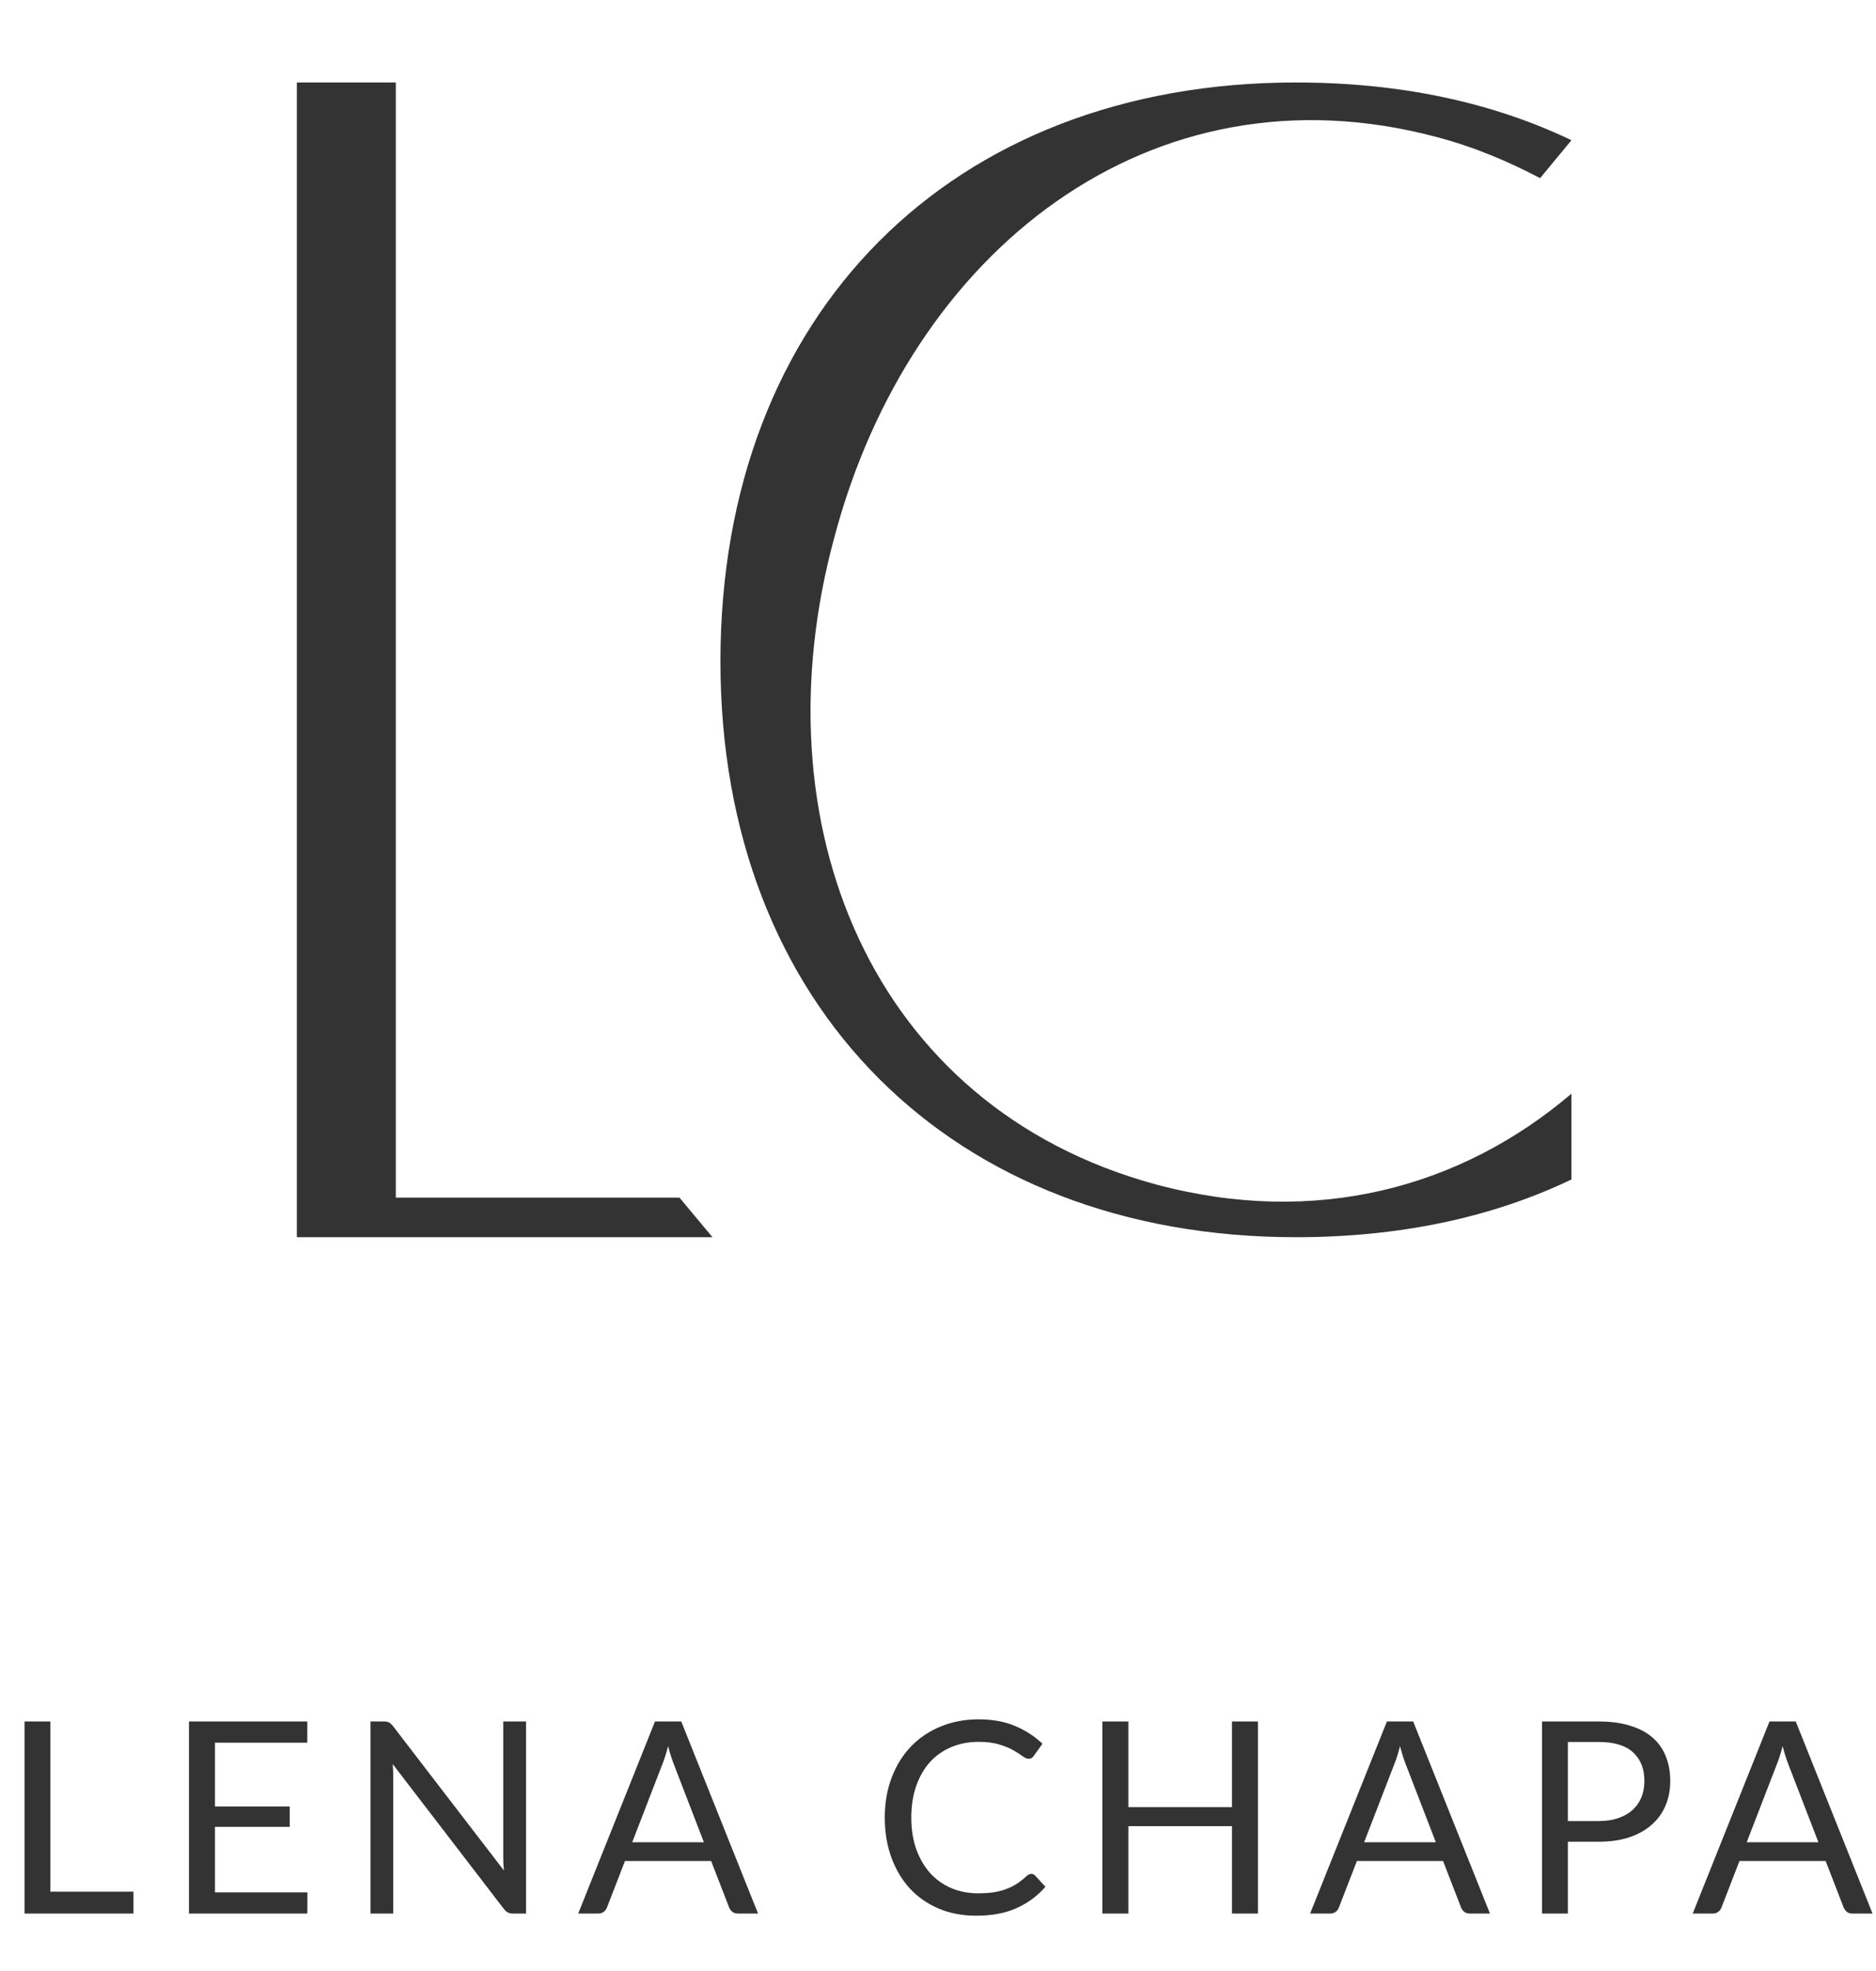
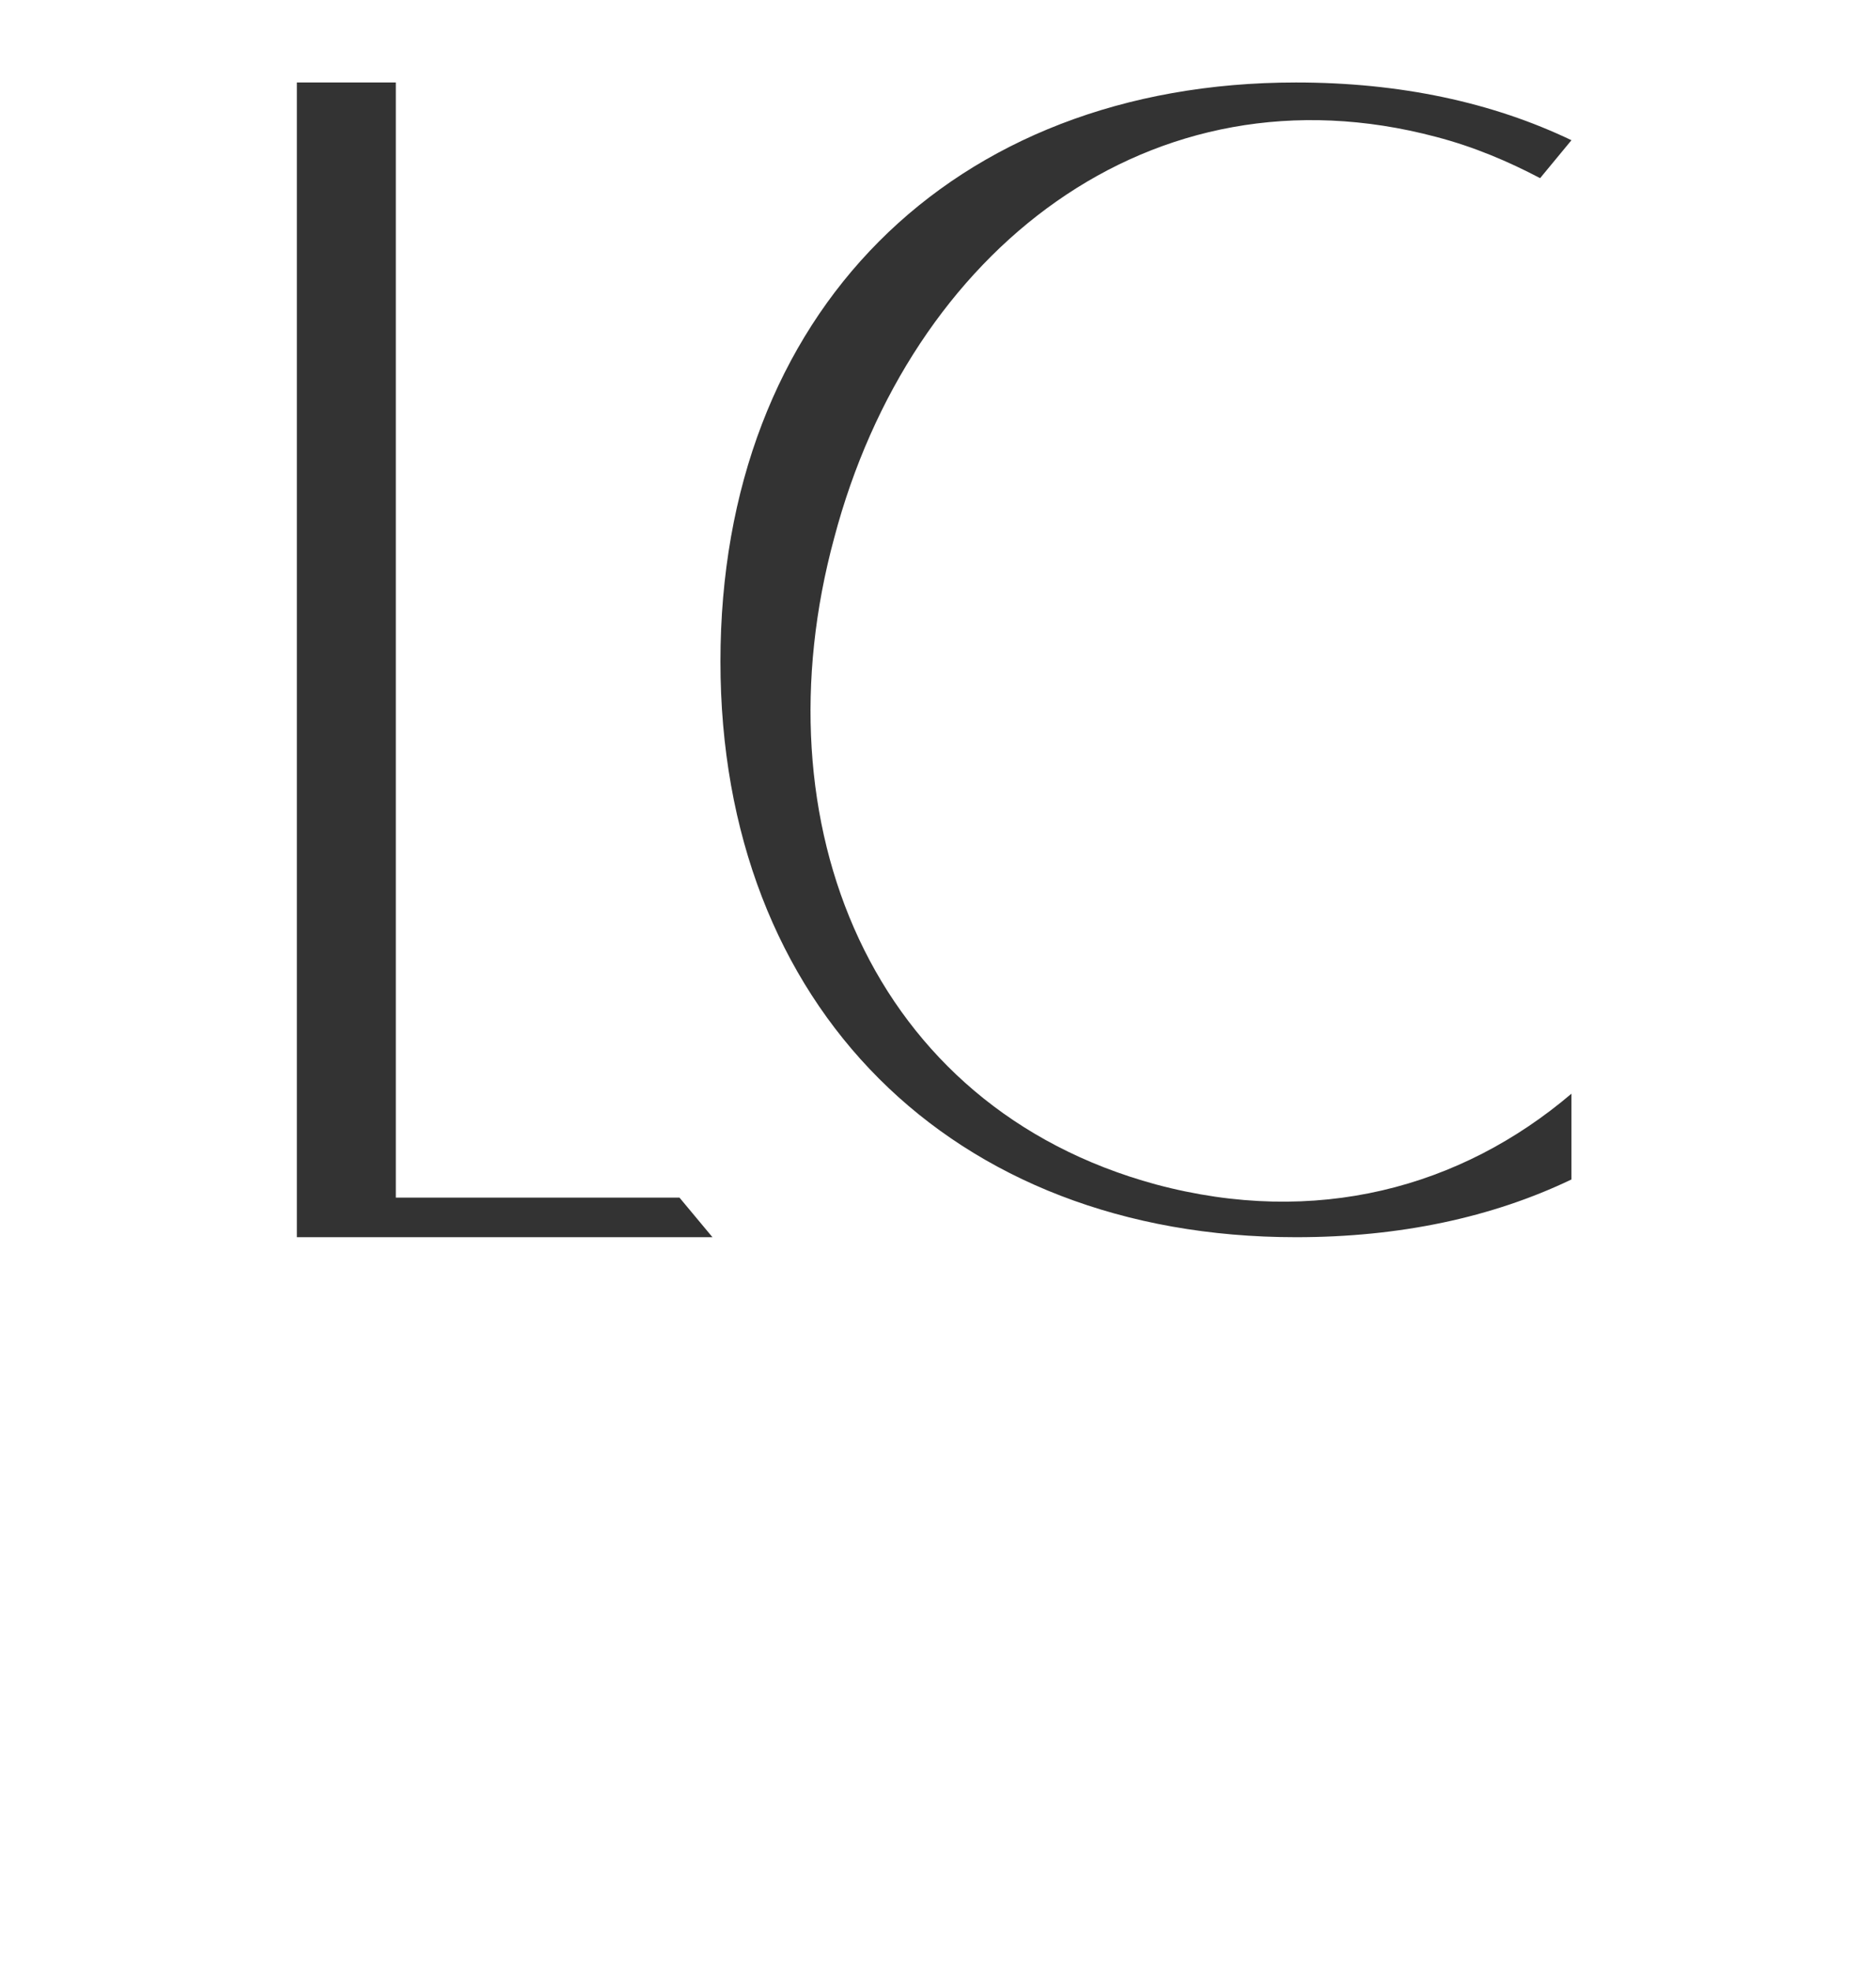
<svg xmlns="http://www.w3.org/2000/svg" width="455" height="478" viewBox="0 0 455 478" fill="none">
-   <path d="M32.37 458.702V464H5.947V417.427H12.22V458.702H32.37ZM74.566 458.865L74.534 464H45.836V417.427H74.534V422.562H52.141V438.032H70.276V442.972H52.141V458.865H74.566ZM127.583 417.427V464H124.431C123.932 464 123.51 463.913 123.163 463.74C122.838 463.567 122.513 463.274 122.188 462.862L95.246 427.762C95.289 428.304 95.322 428.835 95.343 429.355C95.365 429.875 95.376 430.362 95.376 430.817V464H89.851V417.427H93.101C93.382 417.427 93.621 417.449 93.816 417.492C94.011 417.514 94.184 417.568 94.336 417.655C94.487 417.72 94.639 417.828 94.791 417.98C94.942 418.11 95.105 418.283 95.278 418.5L122.221 453.567C122.177 453.004 122.134 452.462 122.091 451.942C122.069 451.401 122.058 450.892 122.058 450.415V417.427H127.583ZM170.722 446.71L163.409 427.762C163.193 427.199 162.965 426.549 162.727 425.812C162.489 425.054 162.261 424.252 162.044 423.407C161.589 425.162 161.124 426.625 160.647 427.795L153.334 446.71H170.722ZM183.852 464H178.977C178.414 464 177.959 463.859 177.612 463.577C177.265 463.296 177.005 462.938 176.832 462.505L172.477 451.26H151.579L147.224 462.505C147.094 462.895 146.845 463.242 146.477 463.545C146.109 463.848 145.654 464 145.112 464H140.237L158.859 417.427H165.229L183.852 464ZM250.146 454.38C250.493 454.38 250.796 454.521 251.056 454.802L253.559 457.5C251.652 459.71 249.334 461.432 246.604 462.667C243.896 463.903 240.613 464.52 236.756 464.52C233.42 464.52 230.386 463.946 227.656 462.797C224.926 461.627 222.597 460.002 220.669 457.922C218.741 455.821 217.246 453.307 216.184 450.382C215.122 447.457 214.591 444.24 214.591 440.73C214.591 437.22 215.144 434.002 216.249 431.077C217.354 428.152 218.903 425.639 220.896 423.537C222.911 421.436 225.316 419.811 228.111 418.662C230.906 417.492 233.994 416.907 237.374 416.907C240.689 416.907 243.614 417.438 246.149 418.5C248.684 419.562 250.916 421.002 252.844 422.822L250.764 425.715C250.634 425.932 250.461 426.116 250.244 426.267C250.049 426.397 249.778 426.462 249.431 426.462C249.041 426.462 248.565 426.257 248.001 425.845C247.438 425.412 246.701 424.935 245.791 424.415C244.881 423.895 243.744 423.429 242.379 423.017C241.014 422.584 239.335 422.367 237.341 422.367C234.936 422.367 232.737 422.79 230.744 423.635C228.751 424.458 227.028 425.661 225.576 427.242C224.146 428.824 223.031 430.752 222.229 433.027C221.427 435.302 221.026 437.87 221.026 440.73C221.026 443.633 221.438 446.222 222.261 448.497C223.106 450.772 224.244 452.701 225.674 454.282C227.126 455.842 228.826 457.034 230.776 457.857C232.748 458.681 234.871 459.092 237.146 459.092C238.533 459.092 239.779 459.017 240.884 458.865C242.011 458.692 243.04 458.432 243.971 458.085C244.925 457.738 245.802 457.305 246.604 456.785C247.427 456.243 248.24 455.604 249.041 454.867C249.41 454.542 249.778 454.38 250.146 454.38ZM305.102 417.427V464H298.797V442.81H273.674V464H267.369V417.427H273.674V438.195H298.797V417.427H305.102ZM348.241 446.71L340.928 427.762C340.711 427.199 340.484 426.549 340.246 425.812C340.007 425.054 339.78 424.252 339.563 423.407C339.108 425.162 338.642 426.625 338.166 427.795L330.853 446.71H348.241ZM361.371 464H356.496C355.932 464 355.477 463.859 355.131 463.577C354.784 463.296 354.524 462.938 354.351 462.505L349.996 451.26H329.098L324.743 462.505C324.613 462.895 324.364 463.242 323.996 463.545C323.627 463.848 323.172 464 322.631 464H317.756L336.378 417.427H342.748L361.371 464ZM387.745 441.575C389.543 441.575 391.125 441.337 392.49 440.86C393.876 440.383 395.036 439.722 395.967 438.877C396.921 438.011 397.636 436.982 398.112 435.79C398.589 434.598 398.827 433.287 398.827 431.857C398.827 428.889 397.906 426.571 396.065 424.902C394.245 423.234 391.471 422.4 387.745 422.4H380.27V441.575H387.745ZM387.745 417.427C390.691 417.427 393.248 417.774 395.415 418.467C397.603 419.139 399.412 420.103 400.842 421.36C402.272 422.617 403.334 424.133 404.027 425.91C404.742 427.687 405.1 429.669 405.1 431.857C405.1 434.024 404.721 436.007 403.962 437.805C403.204 439.603 402.088 441.152 400.615 442.452C399.163 443.752 397.354 444.771 395.187 445.507C393.042 446.222 390.561 446.58 387.745 446.58H380.27V464H373.997V417.427H387.745ZM441.031 446.71L433.718 427.762C433.501 427.199 433.274 426.549 433.036 425.812C432.797 425.054 432.57 424.252 432.353 423.407C431.898 425.162 431.432 426.625 430.956 427.795L423.643 446.71H441.031ZM454.161 464H449.286C448.722 464 448.267 463.859 447.921 463.577C447.574 463.296 447.314 462.938 447.141 462.505L442.786 451.26H421.888L417.533 462.505C417.403 462.895 417.154 463.242 416.786 463.545C416.417 463.848 415.962 464 415.421 464H410.546L429.168 417.427H435.538L454.161 464Z" fill="#333333" />
  <path d="M72 20V300H172.8L164.8 290.4H96V20H72ZM381.134 286V265.2C354.334 288 319.134 297.6 280.334 287.2C211.134 268.4 183.534 199.6 202.334 130.4C220.734 60.8 279.134 14.8 348.334 33.2C357.534 35.6 365.934 39.2 373.534 43.2L381.134 34C361.934 24.8 339.534 20 314.334 20C230.734 20 174.734 76 174.734 160.4C174.734 244 230.734 300 314.334 300C339.534 300 361.934 295.2 381.134 286Z" fill="#333333" />
</svg>